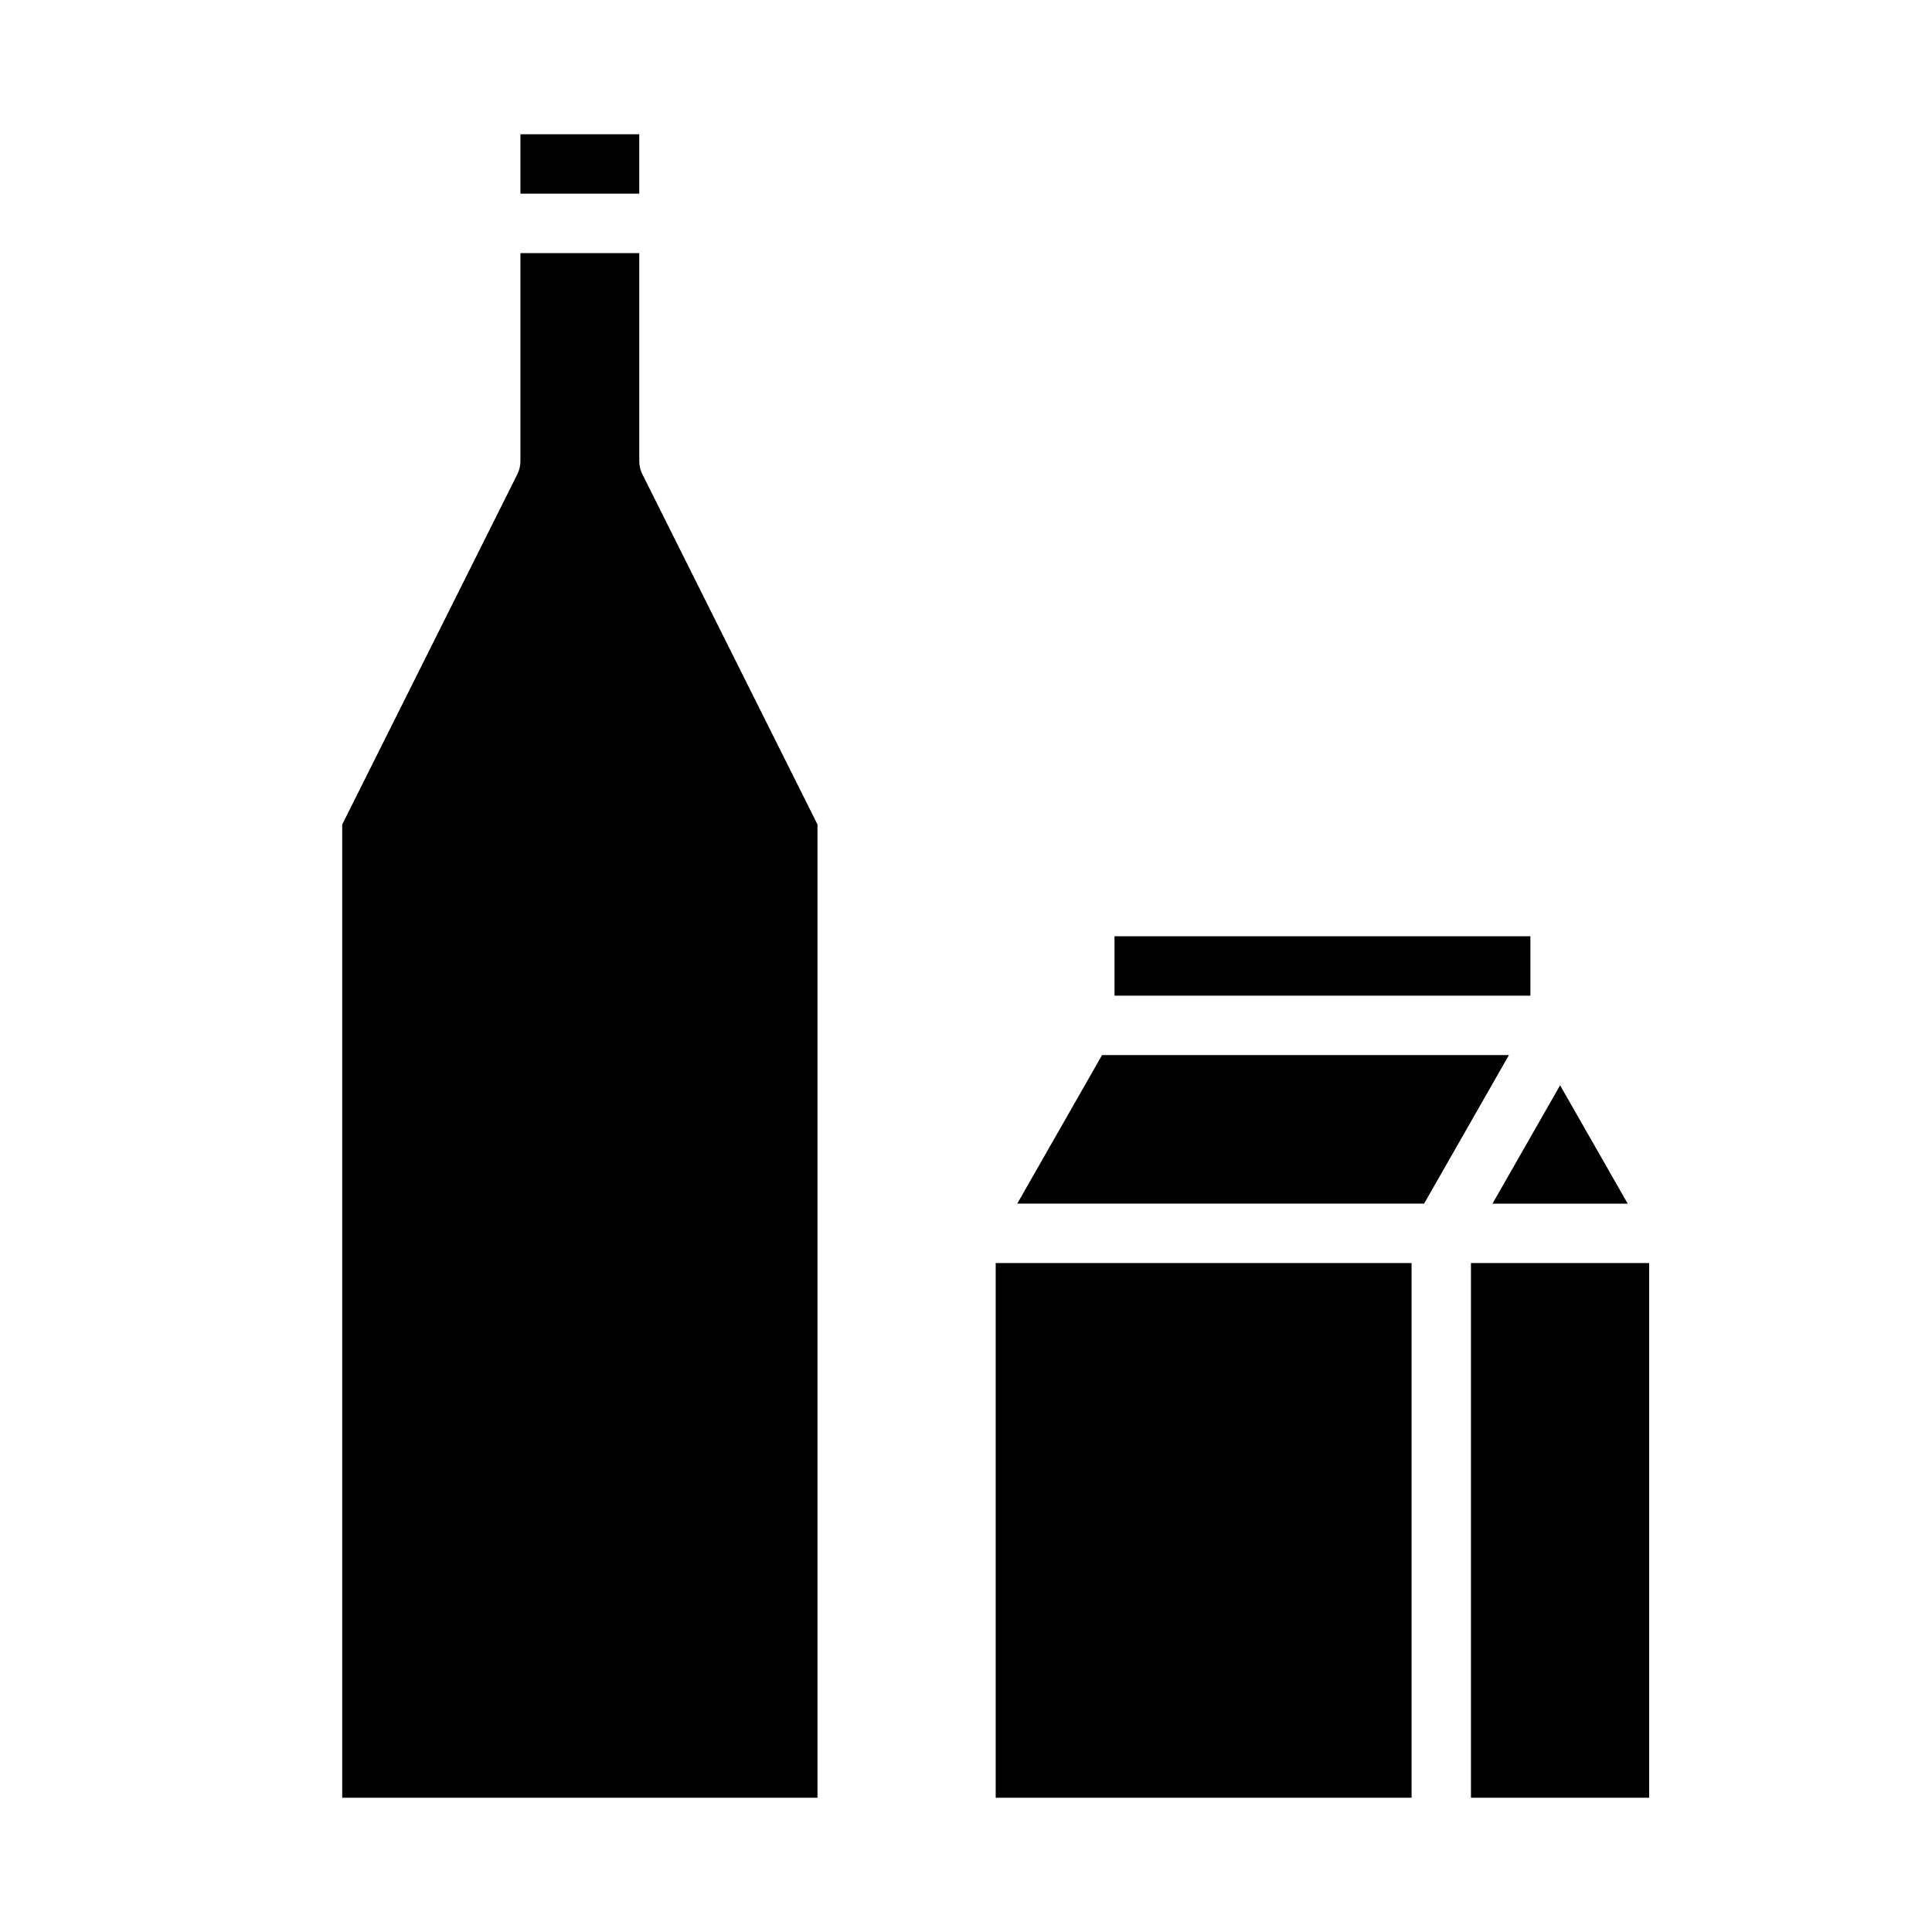
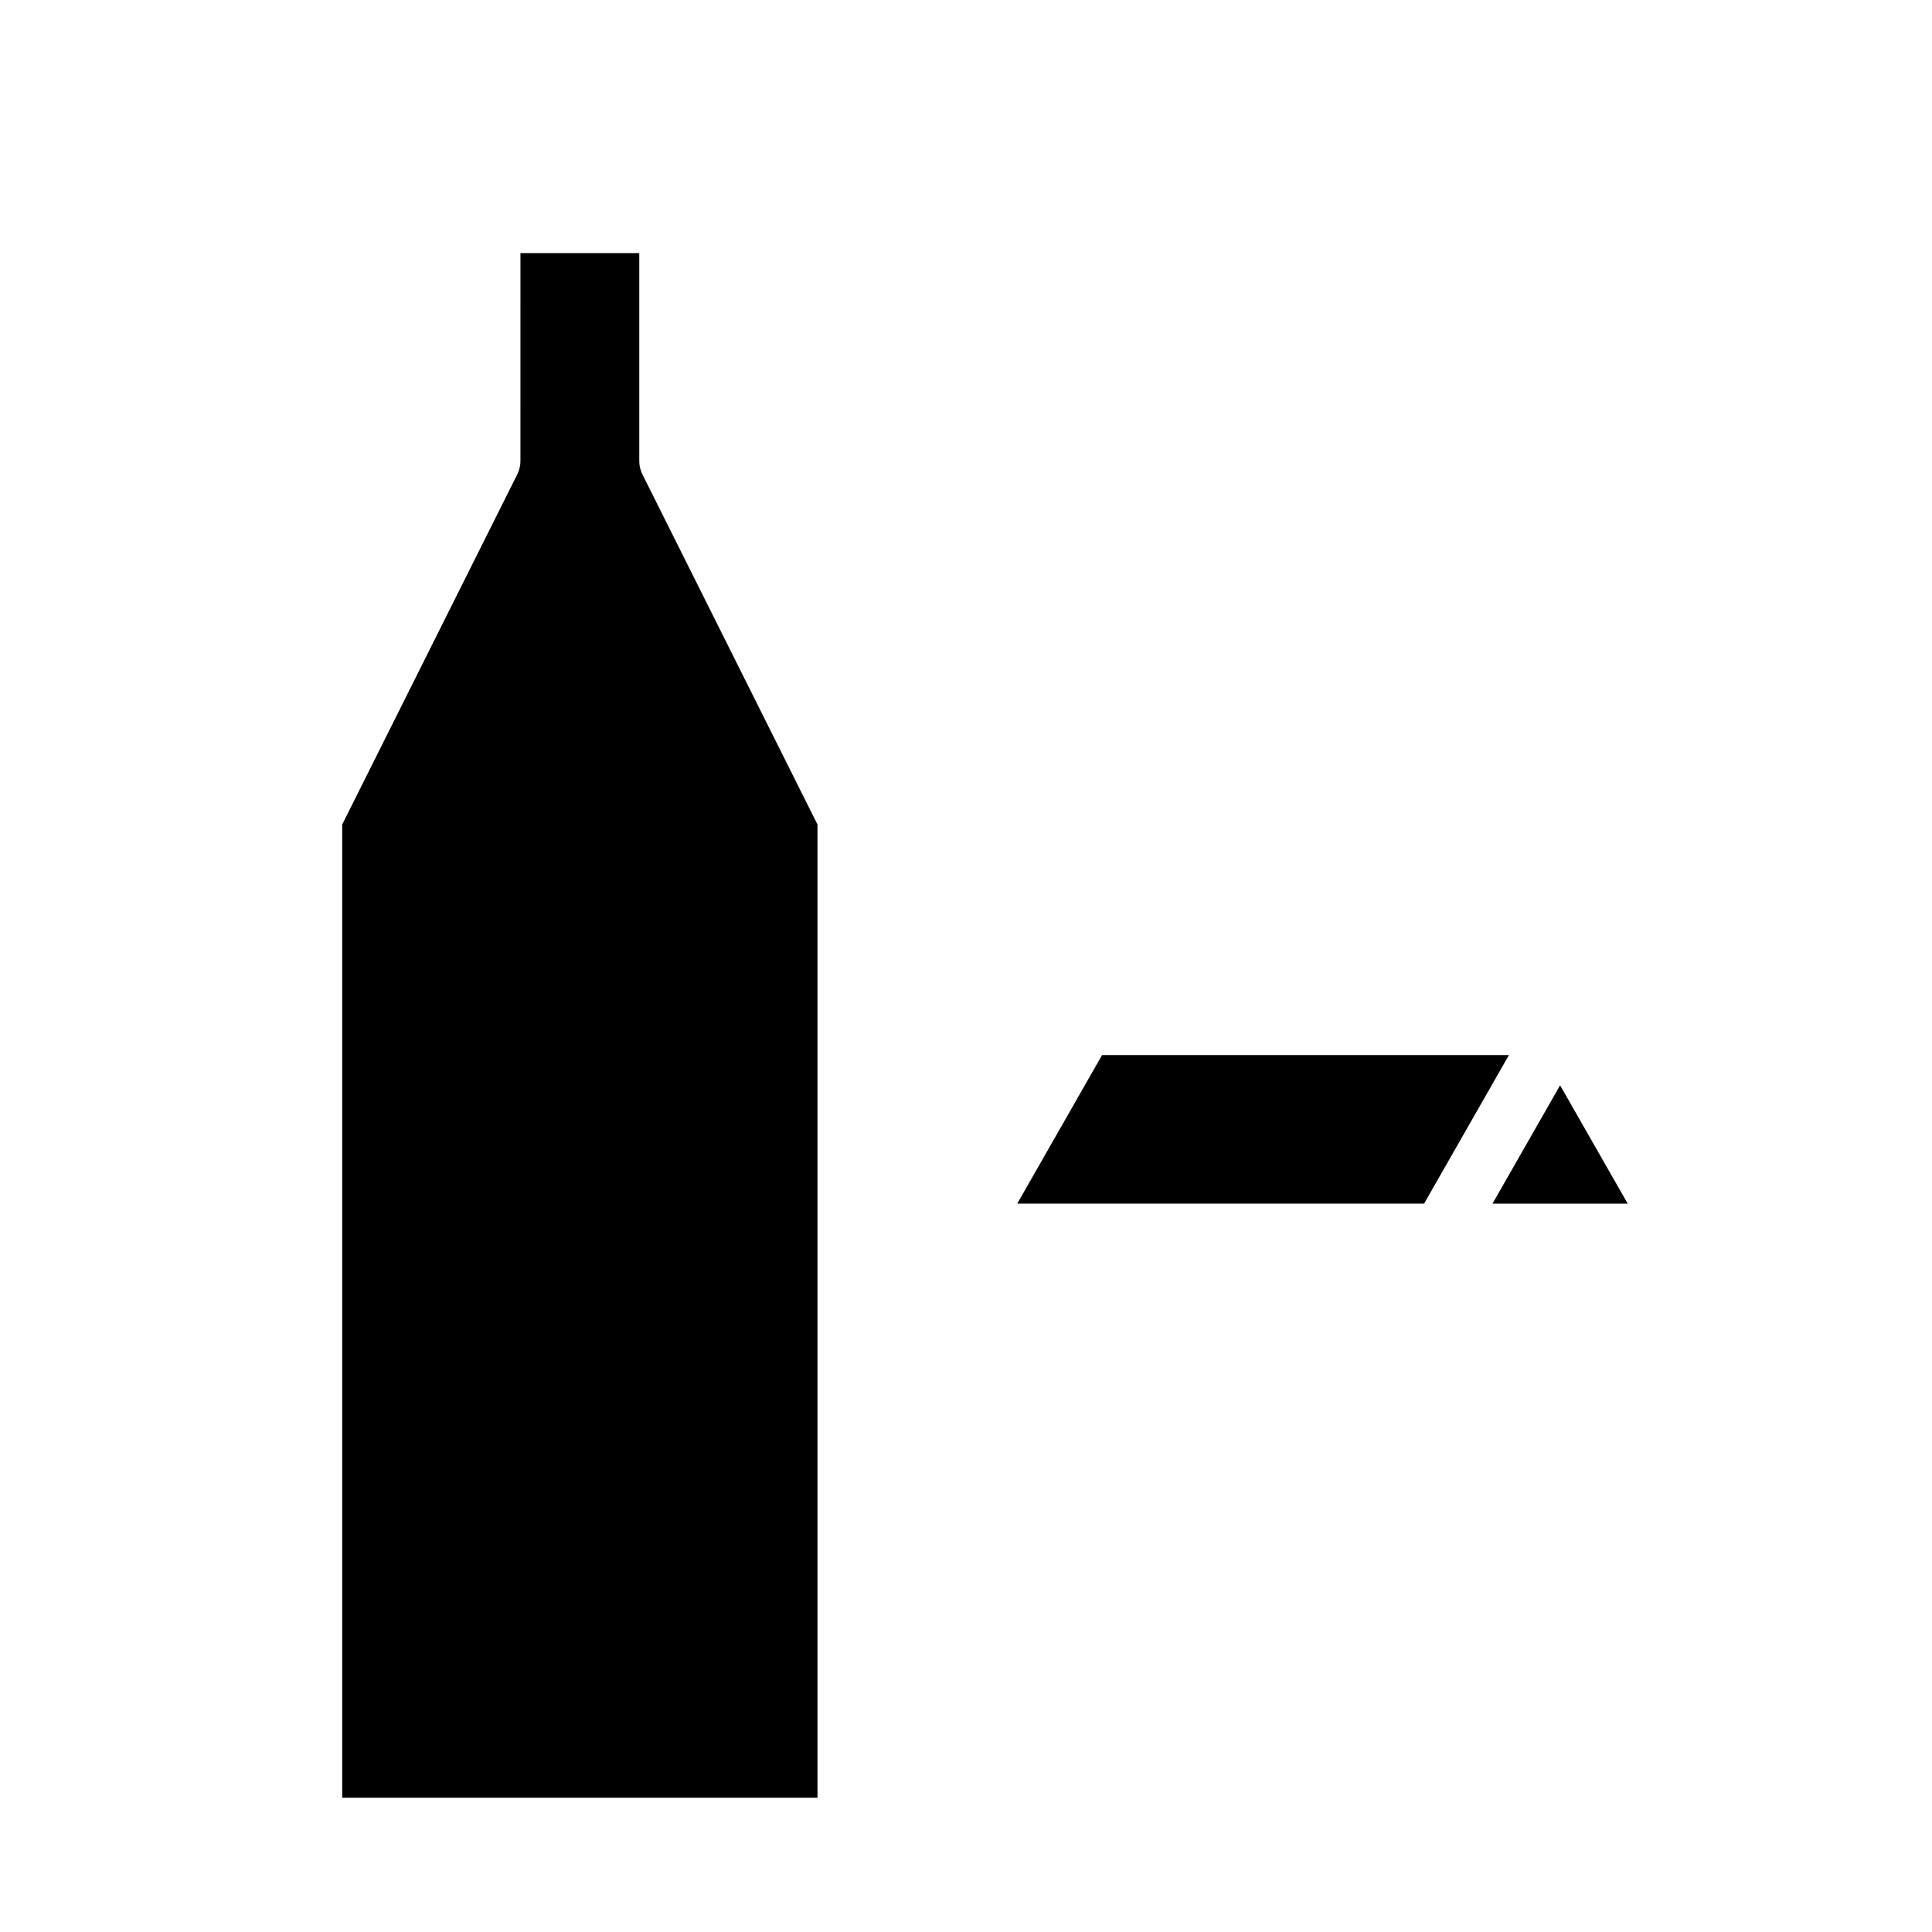
<svg xmlns="http://www.w3.org/2000/svg" fill="#000000" width="800px" height="800px" version="1.1" viewBox="144 144 512 512">
  <g>
    <path d="m281.92 266.18c0 1.219-0.281 2.426-0.828 3.516l-46.402 92.805v257.92h125.95v-257.92l-46.402-92.805c-0.547-1.09-0.828-2.297-0.828-3.516v-55.105h-31.488z" />
-     <path d="m281.92 179.58h31.488v15.742h-31.488z" />
-     <path d="m407.87 478.72h110.21v141.7h-110.21z" />
    <path d="m543.88 423.61h-107.82l-22.48 39.363h107.82z" />
    <path d="m575.36 462.98-17.918-31.363-17.914 31.363z" />
-     <path d="m533.82 478.72h47.23v141.7h-47.23z" />
-     <path d="m439.36 392.12h110.21v15.742h-110.21z" />
  </g>
</svg>